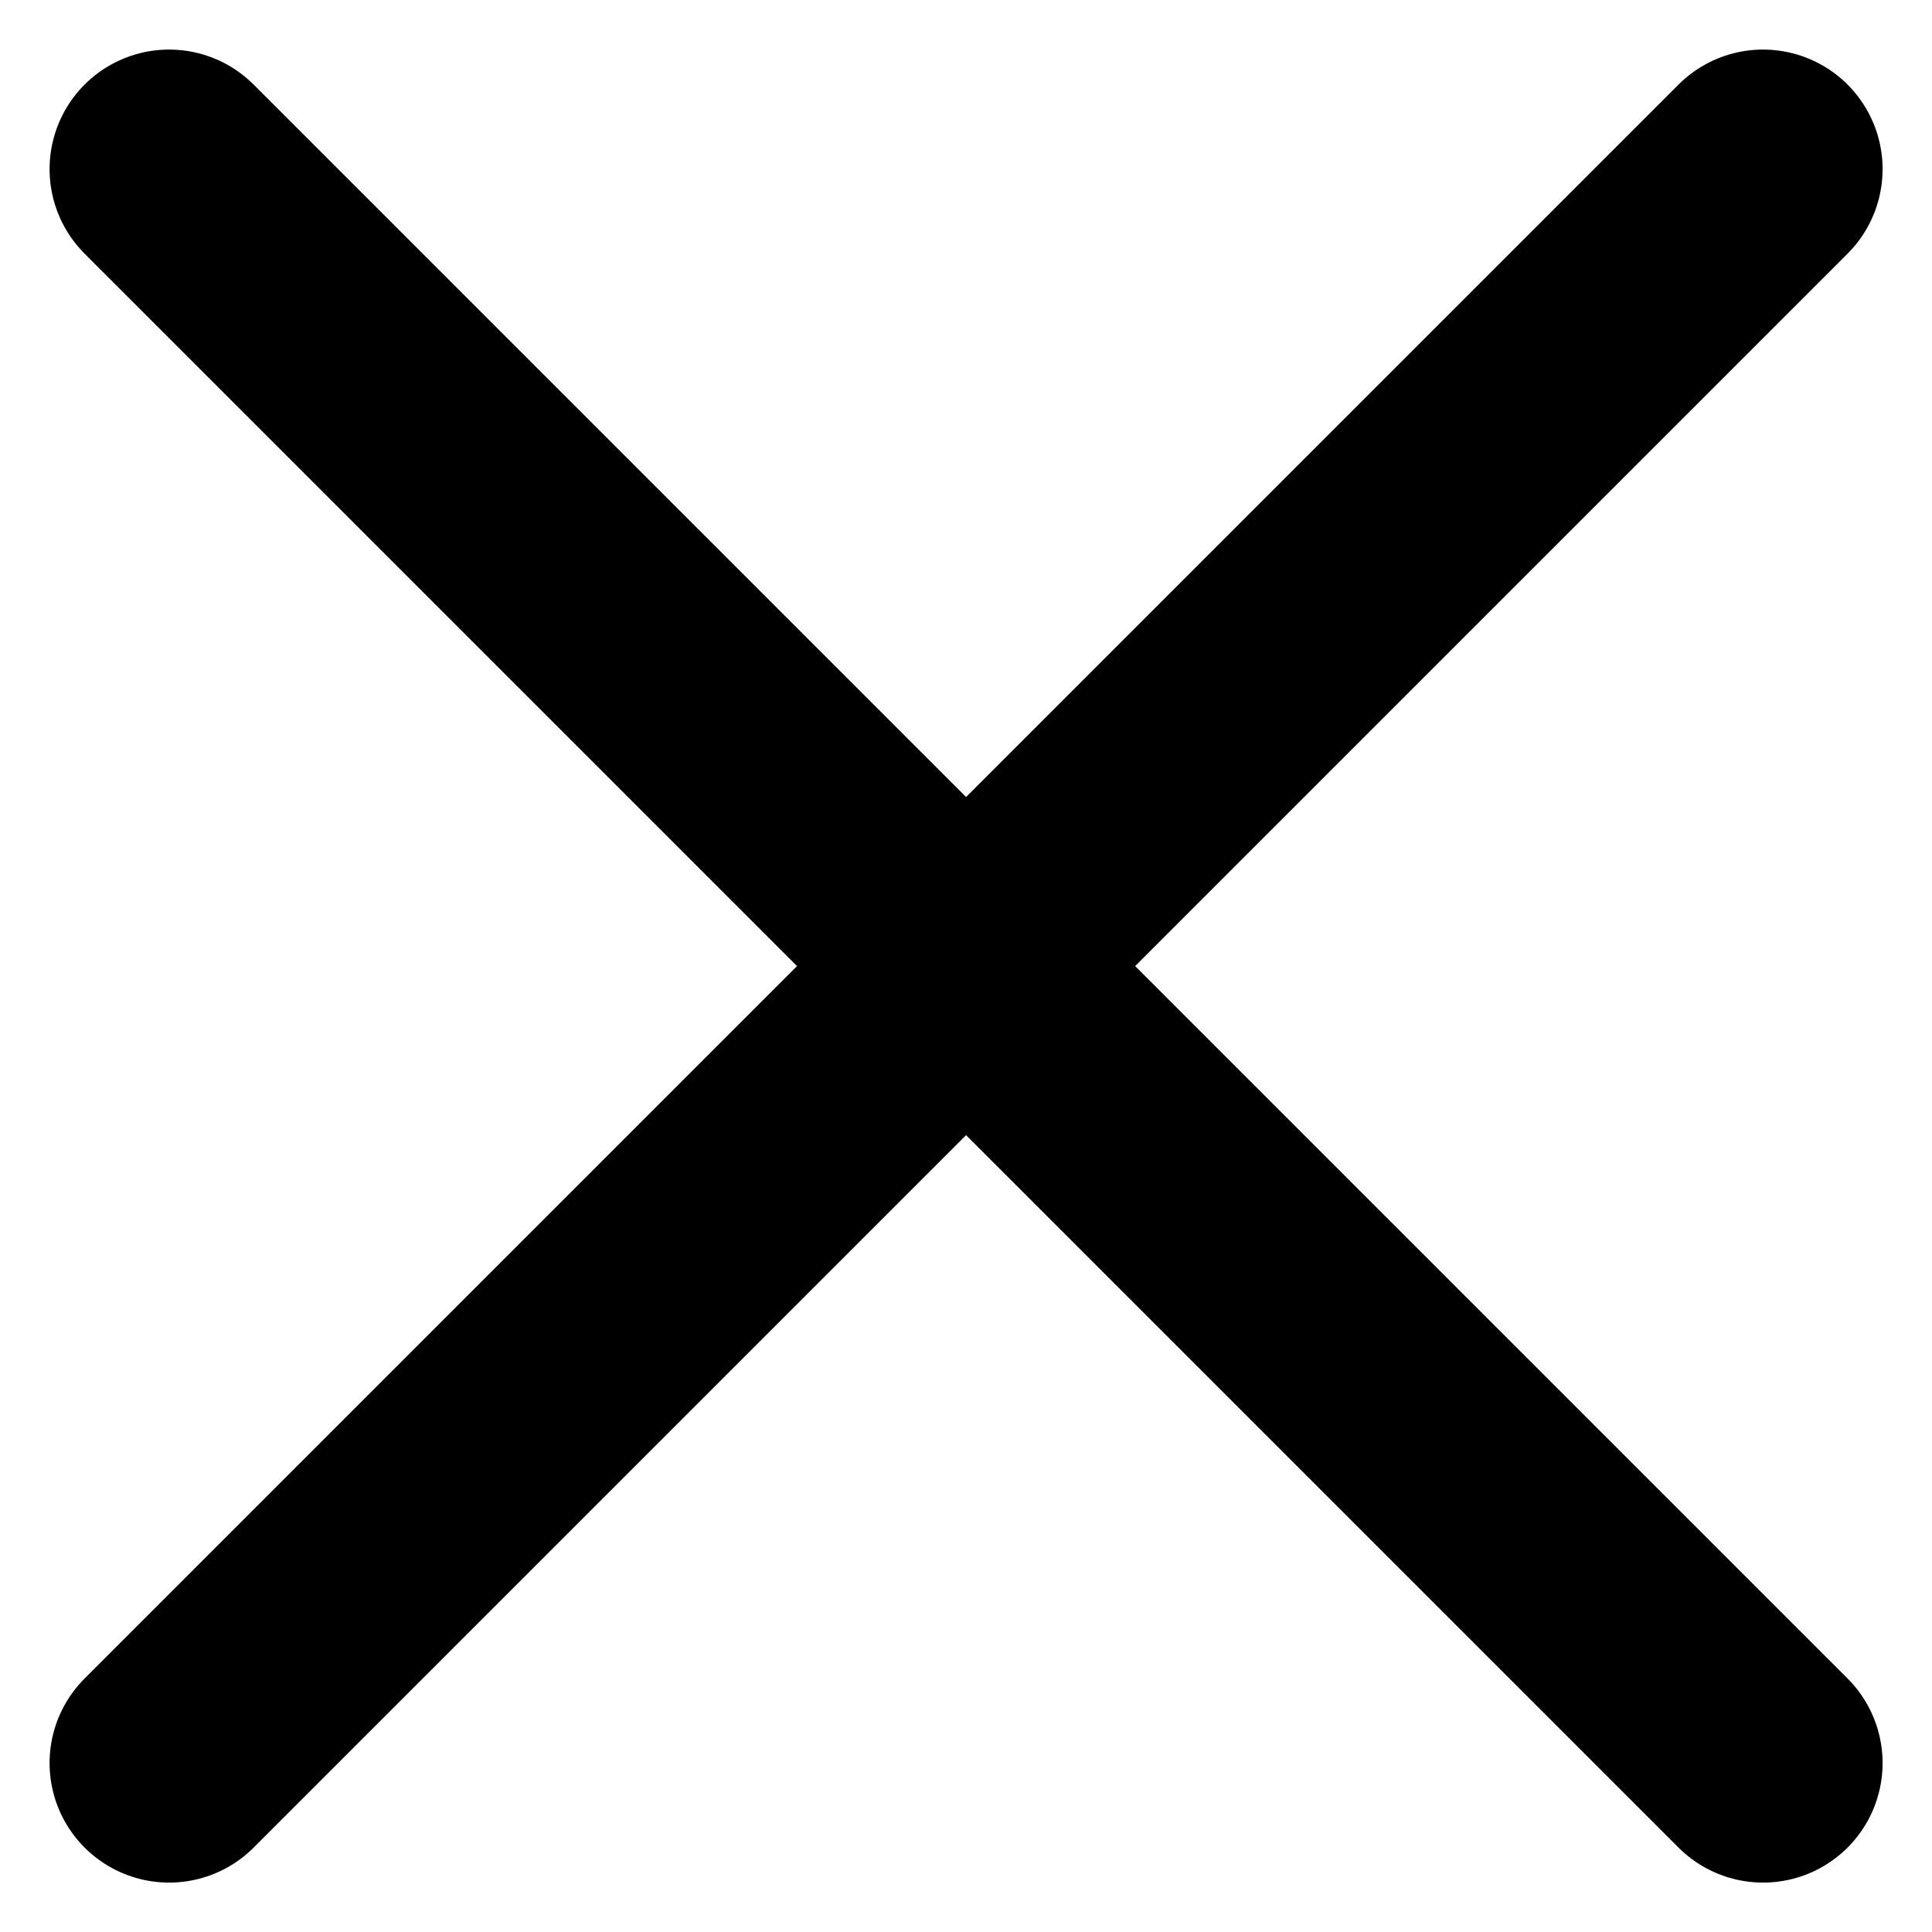
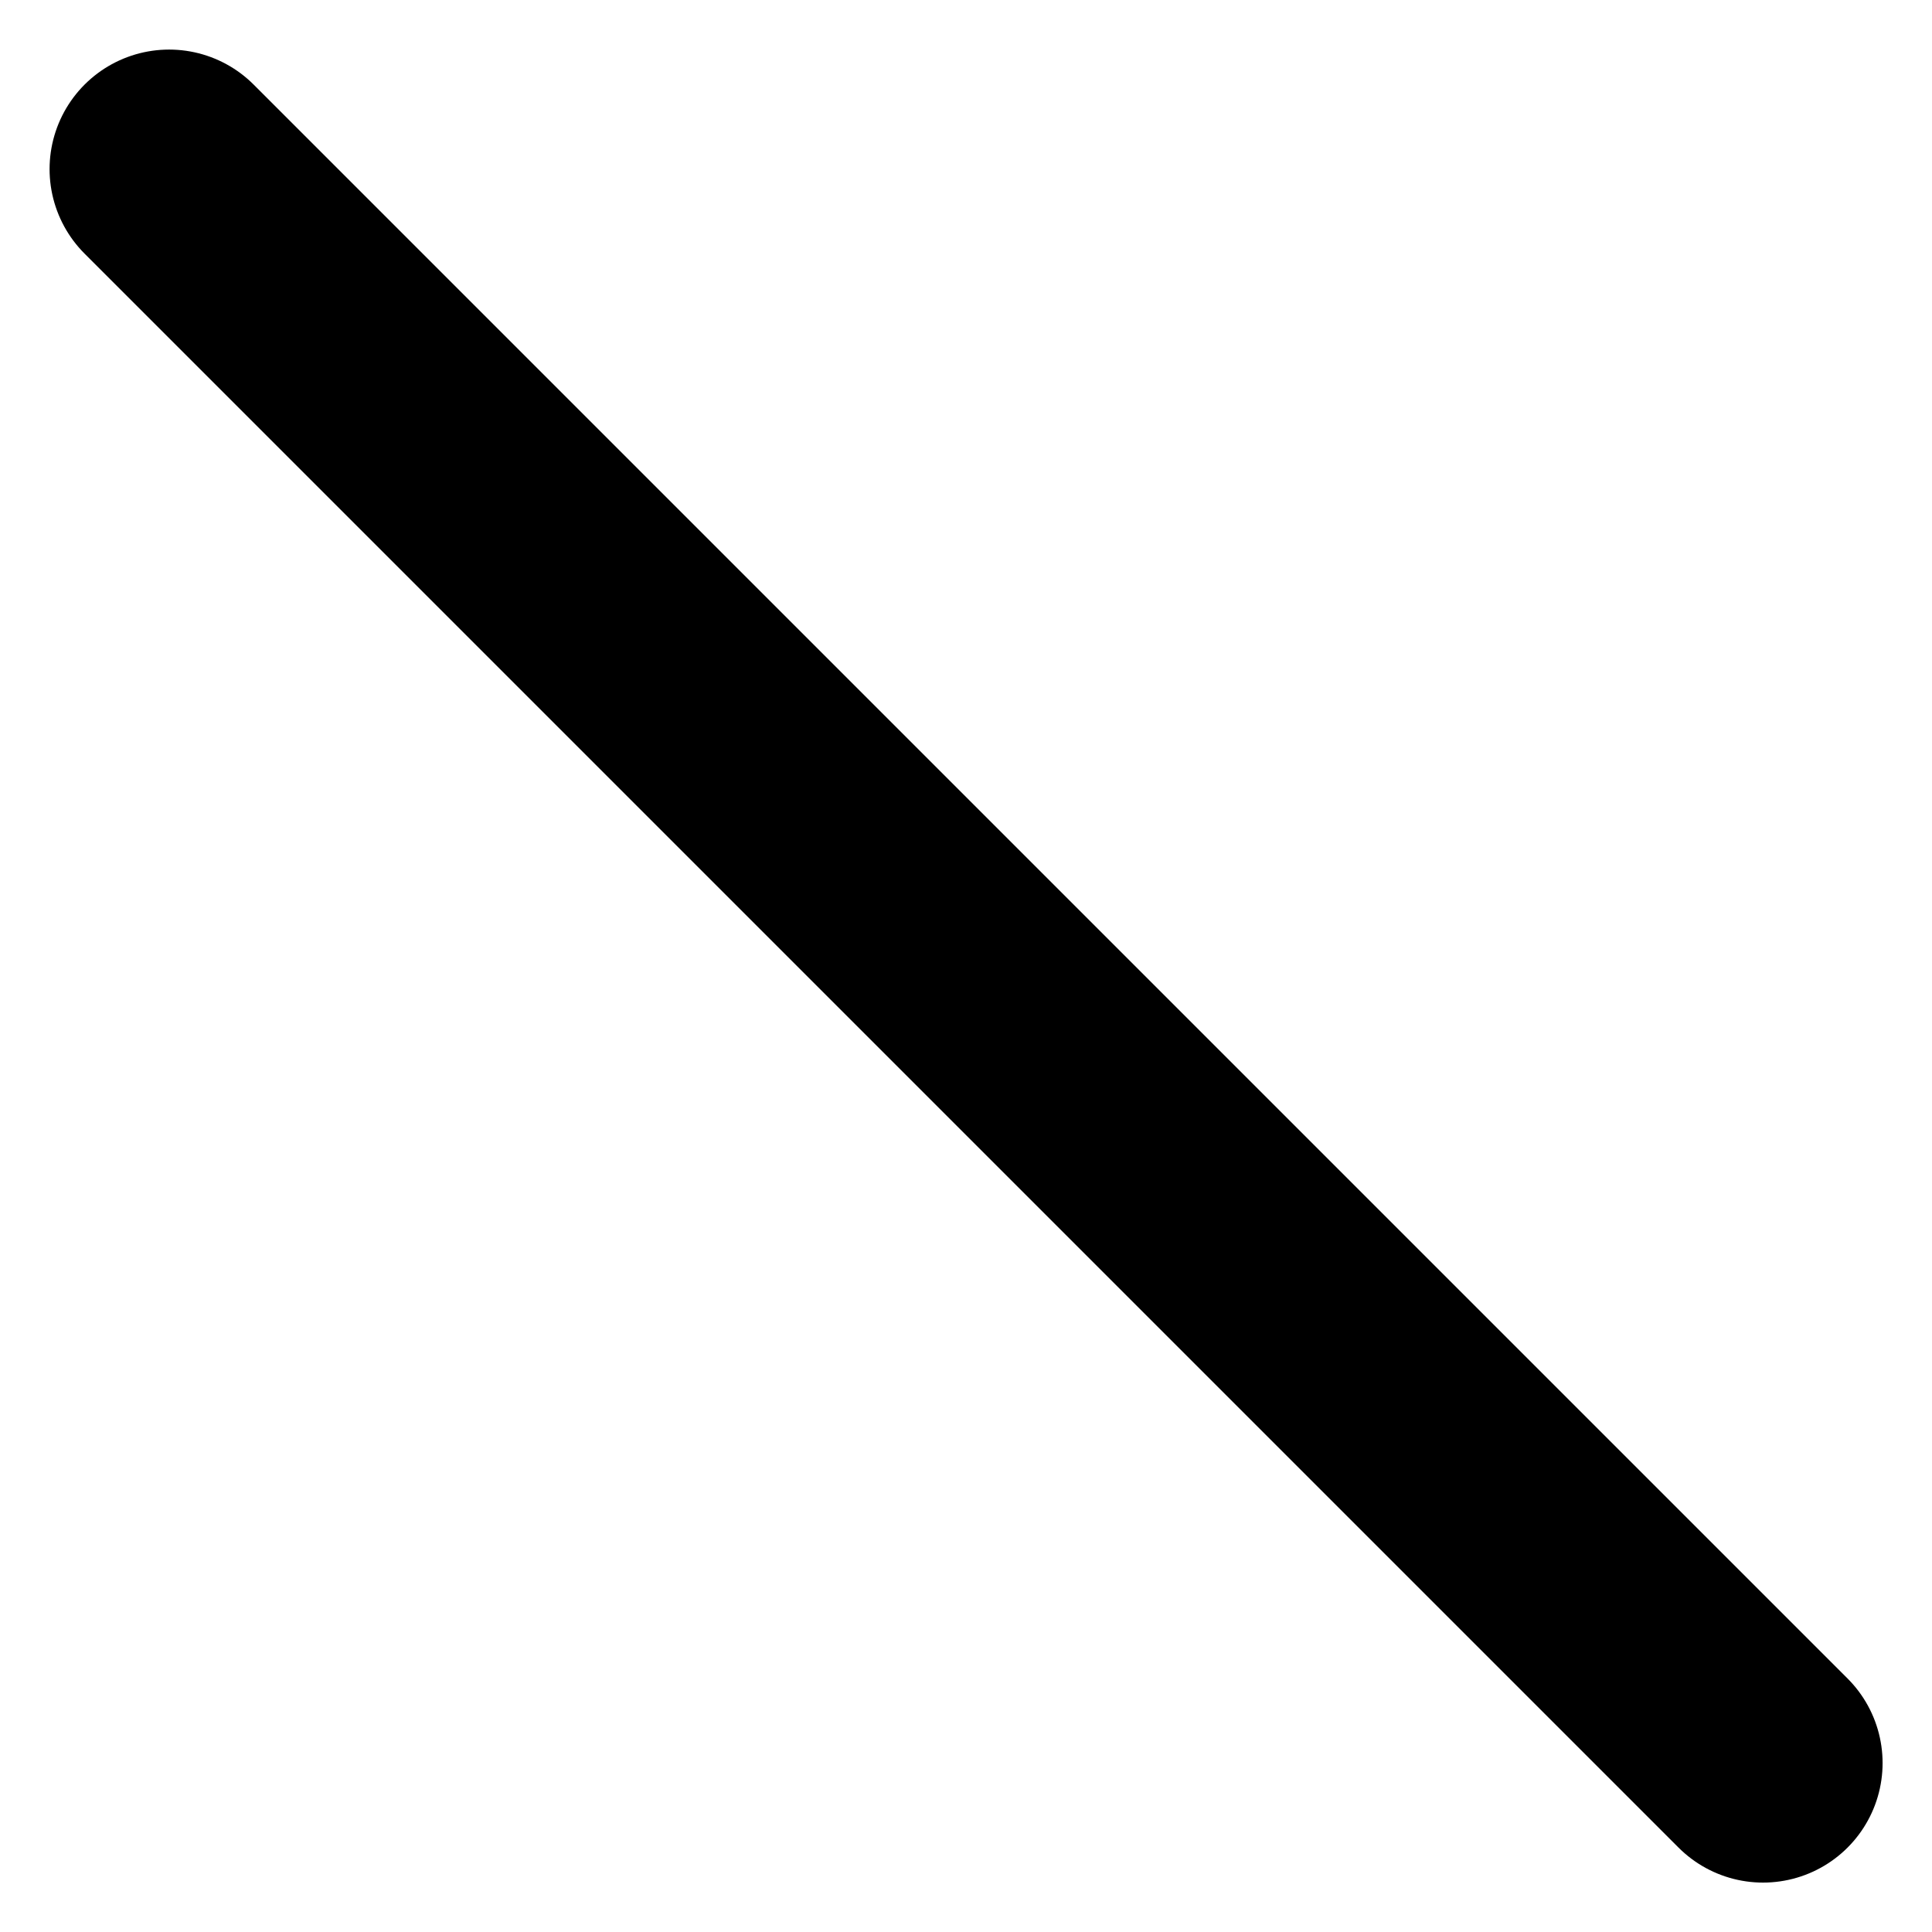
<svg xmlns="http://www.w3.org/2000/svg" width="12.121" height="12.121" viewBox="0 0 12.121 12.121">
  <g id="Group_69204" data-name="Group 69204" transform="translate(1.061 1.061)">
    <g id="x_2_" data-name="x (2)">
-       <line id="Line_1380" data-name="Line 1380" x1="10" y2="10" fill="none" stroke="#000" stroke-linecap="round" stroke-linejoin="round" stroke-width="1.5" />
      <line id="Line_1381" data-name="Line 1381" x2="10" y2="10" fill="none" stroke="#000" stroke-linecap="round" stroke-linejoin="round" stroke-width="1.5" />
    </g>
  </g>
</svg>